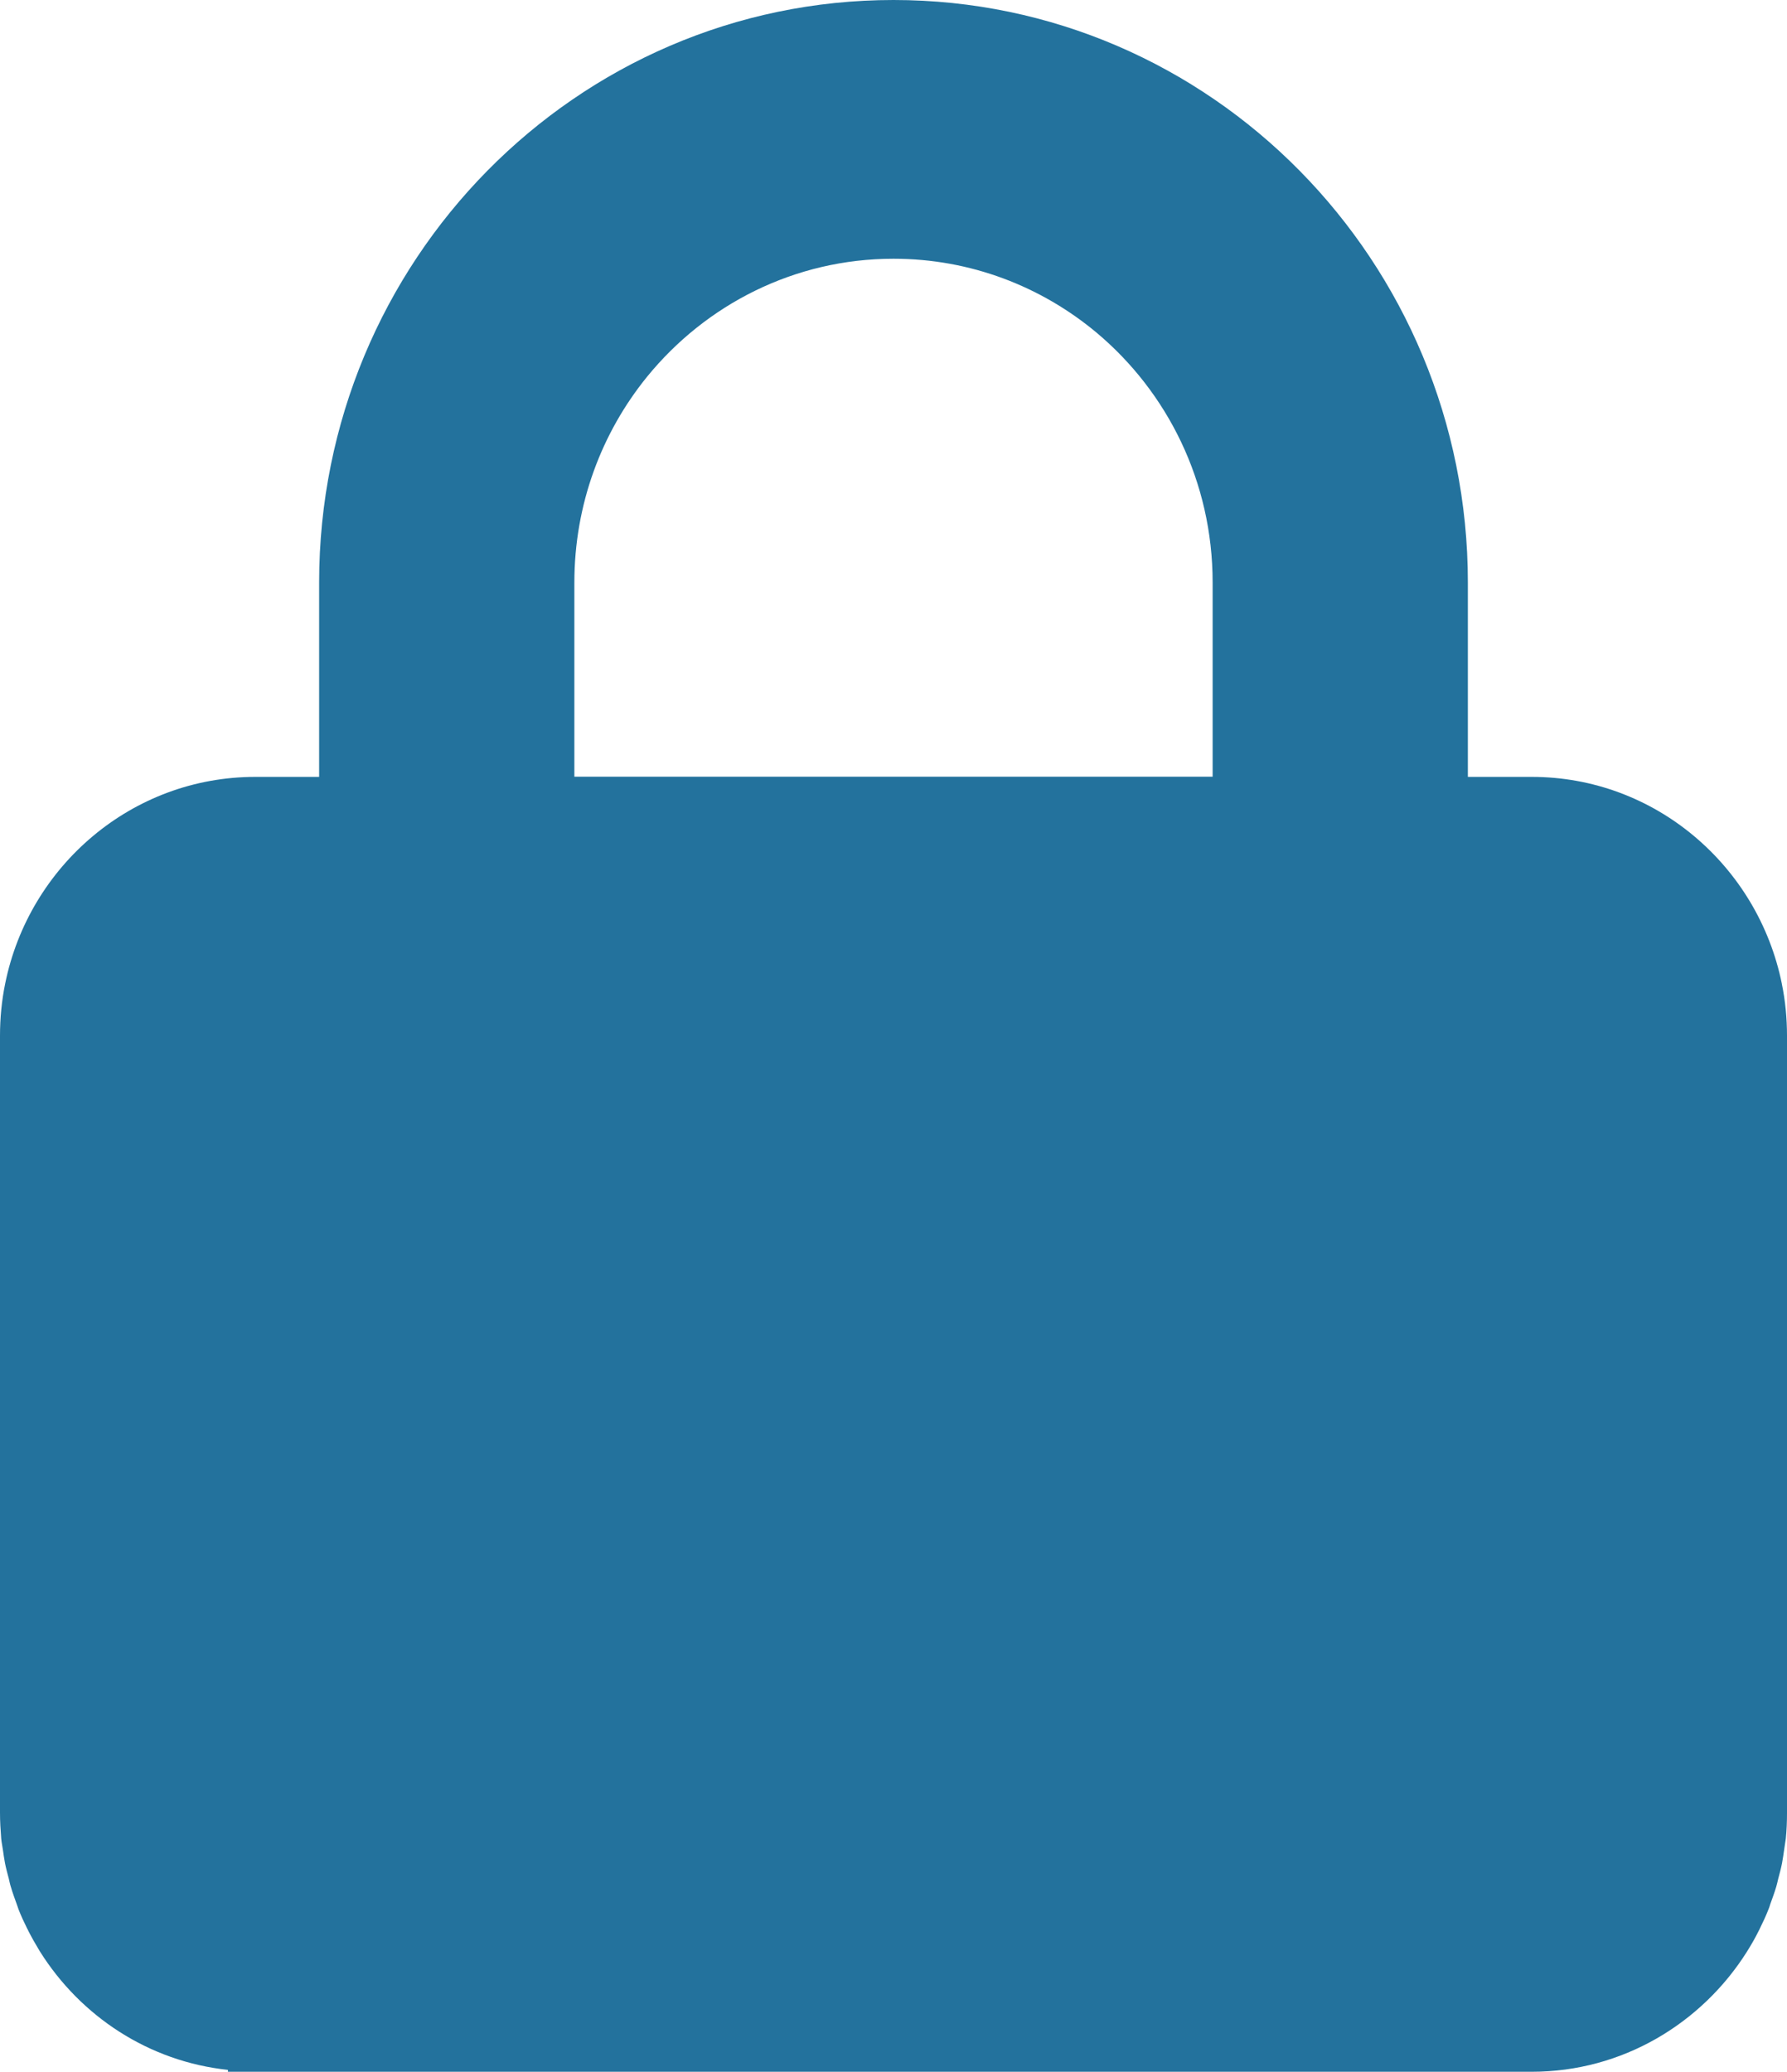
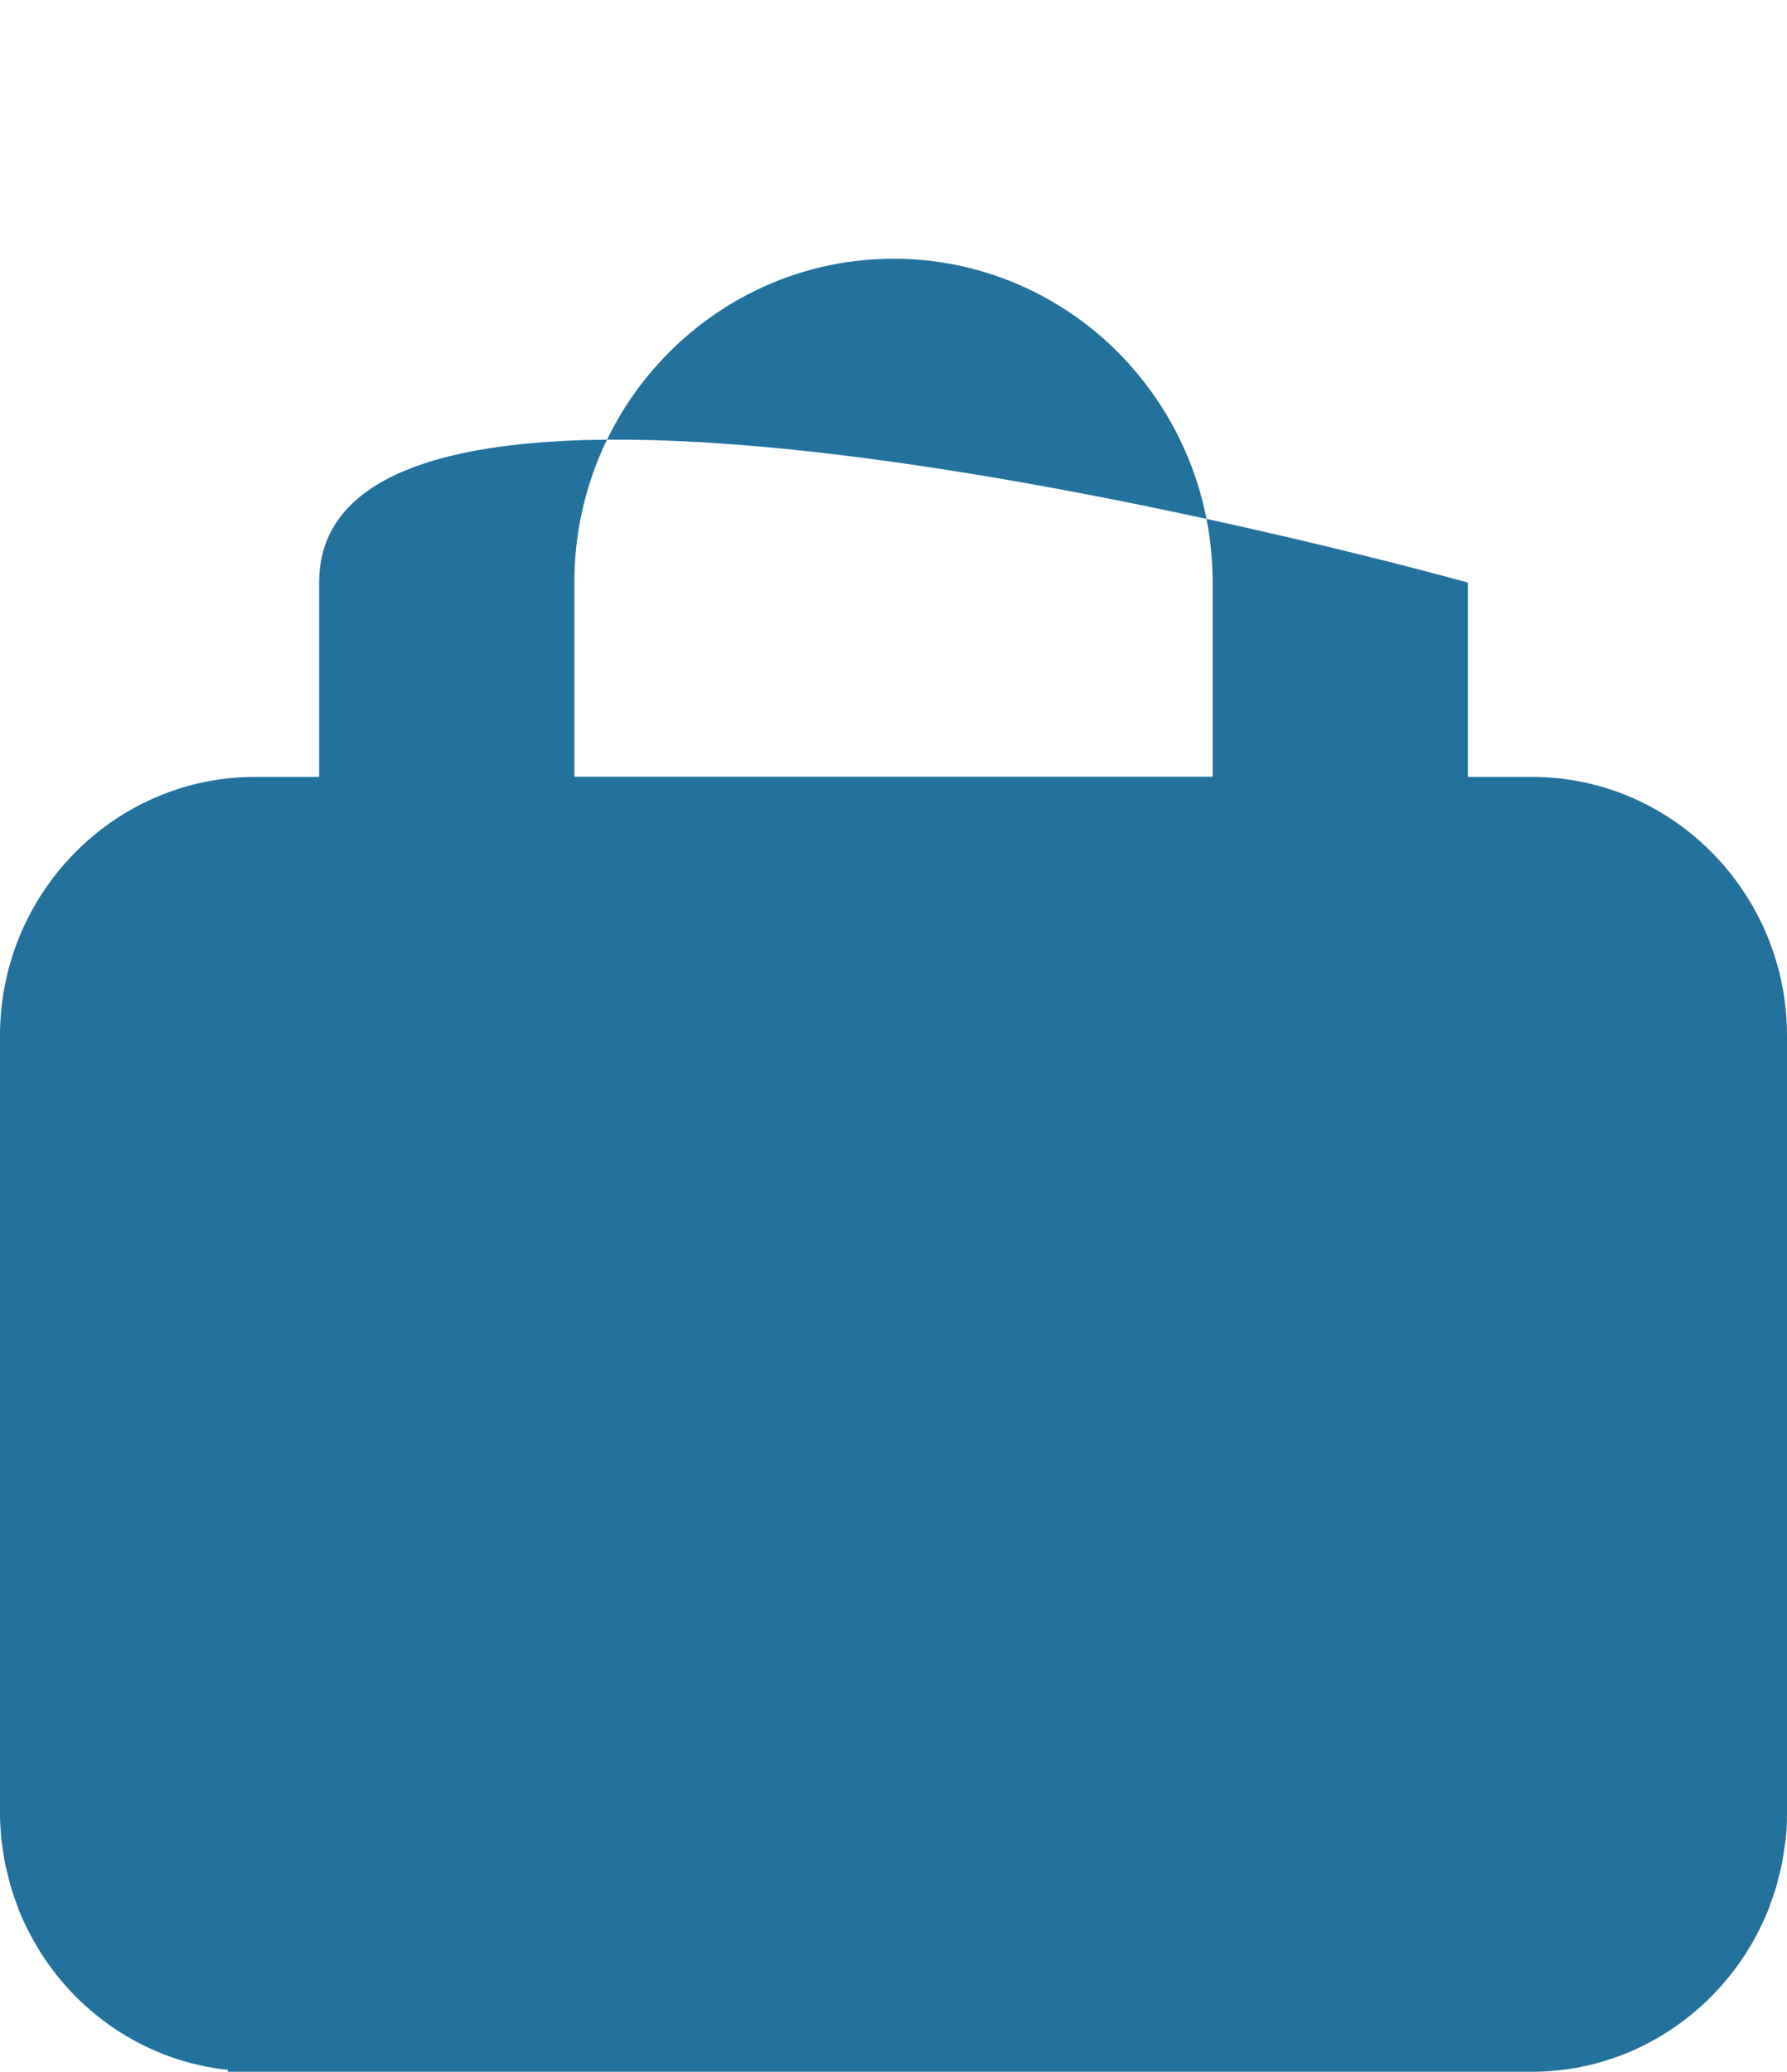
<svg xmlns="http://www.w3.org/2000/svg" id="Layer_2" viewBox="0 0 104.04 120.59">
  <defs>
    <style>
      .cls-1 {
        fill: #23729d;
      }
    </style>
  </defs>
  <g id="Layer_1-2" data-name="Layer_1">
-     <path class="cls-1" d="M103.74,57.26c-1.39-6.86-7.38-12.04-14.56-12.04h-3.72v-11.31C85.46,15.19,70.48,0,52.02,0S18.58,15.19,18.58,33.91v11.31h-3.72c-7.17,0-13.17,5.17-14.56,12.04-.2.98-.3,2-.3,3.03v45.22c0,.51.03,1,.07,1.5.02.23.07.45.1.67.04.26.07.51.12.76.06.31.14.6.22.9.04.16.07.33.12.48.1.35.23.69.35,1.03.03.09.07.19.1.29.15.38.32.75.5,1.11.03.05.05.09.07.14.2.39.41.76.64,1.14,0,.01.02.03.03.05,2.37,3.78,6.34,6.41,10.95,6.9v.11h75.91c5.27,0,9.9-2.81,12.54-7.01,0-.01.02-.03.03-.05.23-.37.45-.75.64-1.14.03-.05.05-.09.07-.14.18-.36.35-.73.5-1.11.04-.09.07-.19.1-.29.12-.34.25-.68.35-1.02.05-.16.08-.32.12-.48.08-.3.16-.59.22-.9.05-.25.08-.51.12-.76.03-.23.07-.45.1-.67.05-.49.07-.99.07-1.5v-45.22c0-1.04-.1-2.06-.3-3.03h0ZM33.44,33.91c0-4.56,1.59-8.73,4.24-11.99,3.41-4.18,8.56-6.86,14.34-6.86,4.49,0,8.61,1.62,11.82,4.3,4.13,3.46,6.76,8.69,6.76,14.54v11.31h-37.16v-11.31Z" />
+     <path class="cls-1" d="M103.74,57.26c-1.39-6.86-7.38-12.04-14.56-12.04h-3.72v-11.31S18.58,15.19,18.58,33.91v11.31h-3.72c-7.17,0-13.17,5.17-14.56,12.04-.2.98-.3,2-.3,3.03v45.22c0,.51.03,1,.07,1.5.02.23.07.45.1.67.04.26.07.51.12.76.06.31.14.6.22.9.04.16.07.33.12.48.1.35.23.69.35,1.03.03.09.07.19.1.29.15.38.32.75.5,1.11.03.05.05.09.07.14.2.39.41.76.64,1.14,0,.01.02.03.03.05,2.37,3.78,6.34,6.41,10.95,6.9v.11h75.91c5.27,0,9.9-2.81,12.54-7.01,0-.01.02-.03.03-.05.23-.37.45-.75.64-1.14.03-.05.05-.09.07-.14.18-.36.35-.73.5-1.11.04-.09.07-.19.1-.29.12-.34.25-.68.35-1.02.05-.16.08-.32.12-.48.08-.3.16-.59.22-.9.05-.25.08-.51.12-.76.03-.23.07-.45.1-.67.05-.49.07-.99.07-1.5v-45.22c0-1.04-.1-2.06-.3-3.03h0ZM33.44,33.91c0-4.56,1.59-8.73,4.24-11.99,3.41-4.18,8.56-6.86,14.34-6.86,4.49,0,8.61,1.62,11.82,4.3,4.13,3.46,6.76,8.69,6.76,14.54v11.31h-37.16v-11.31Z" />
  </g>
</svg>